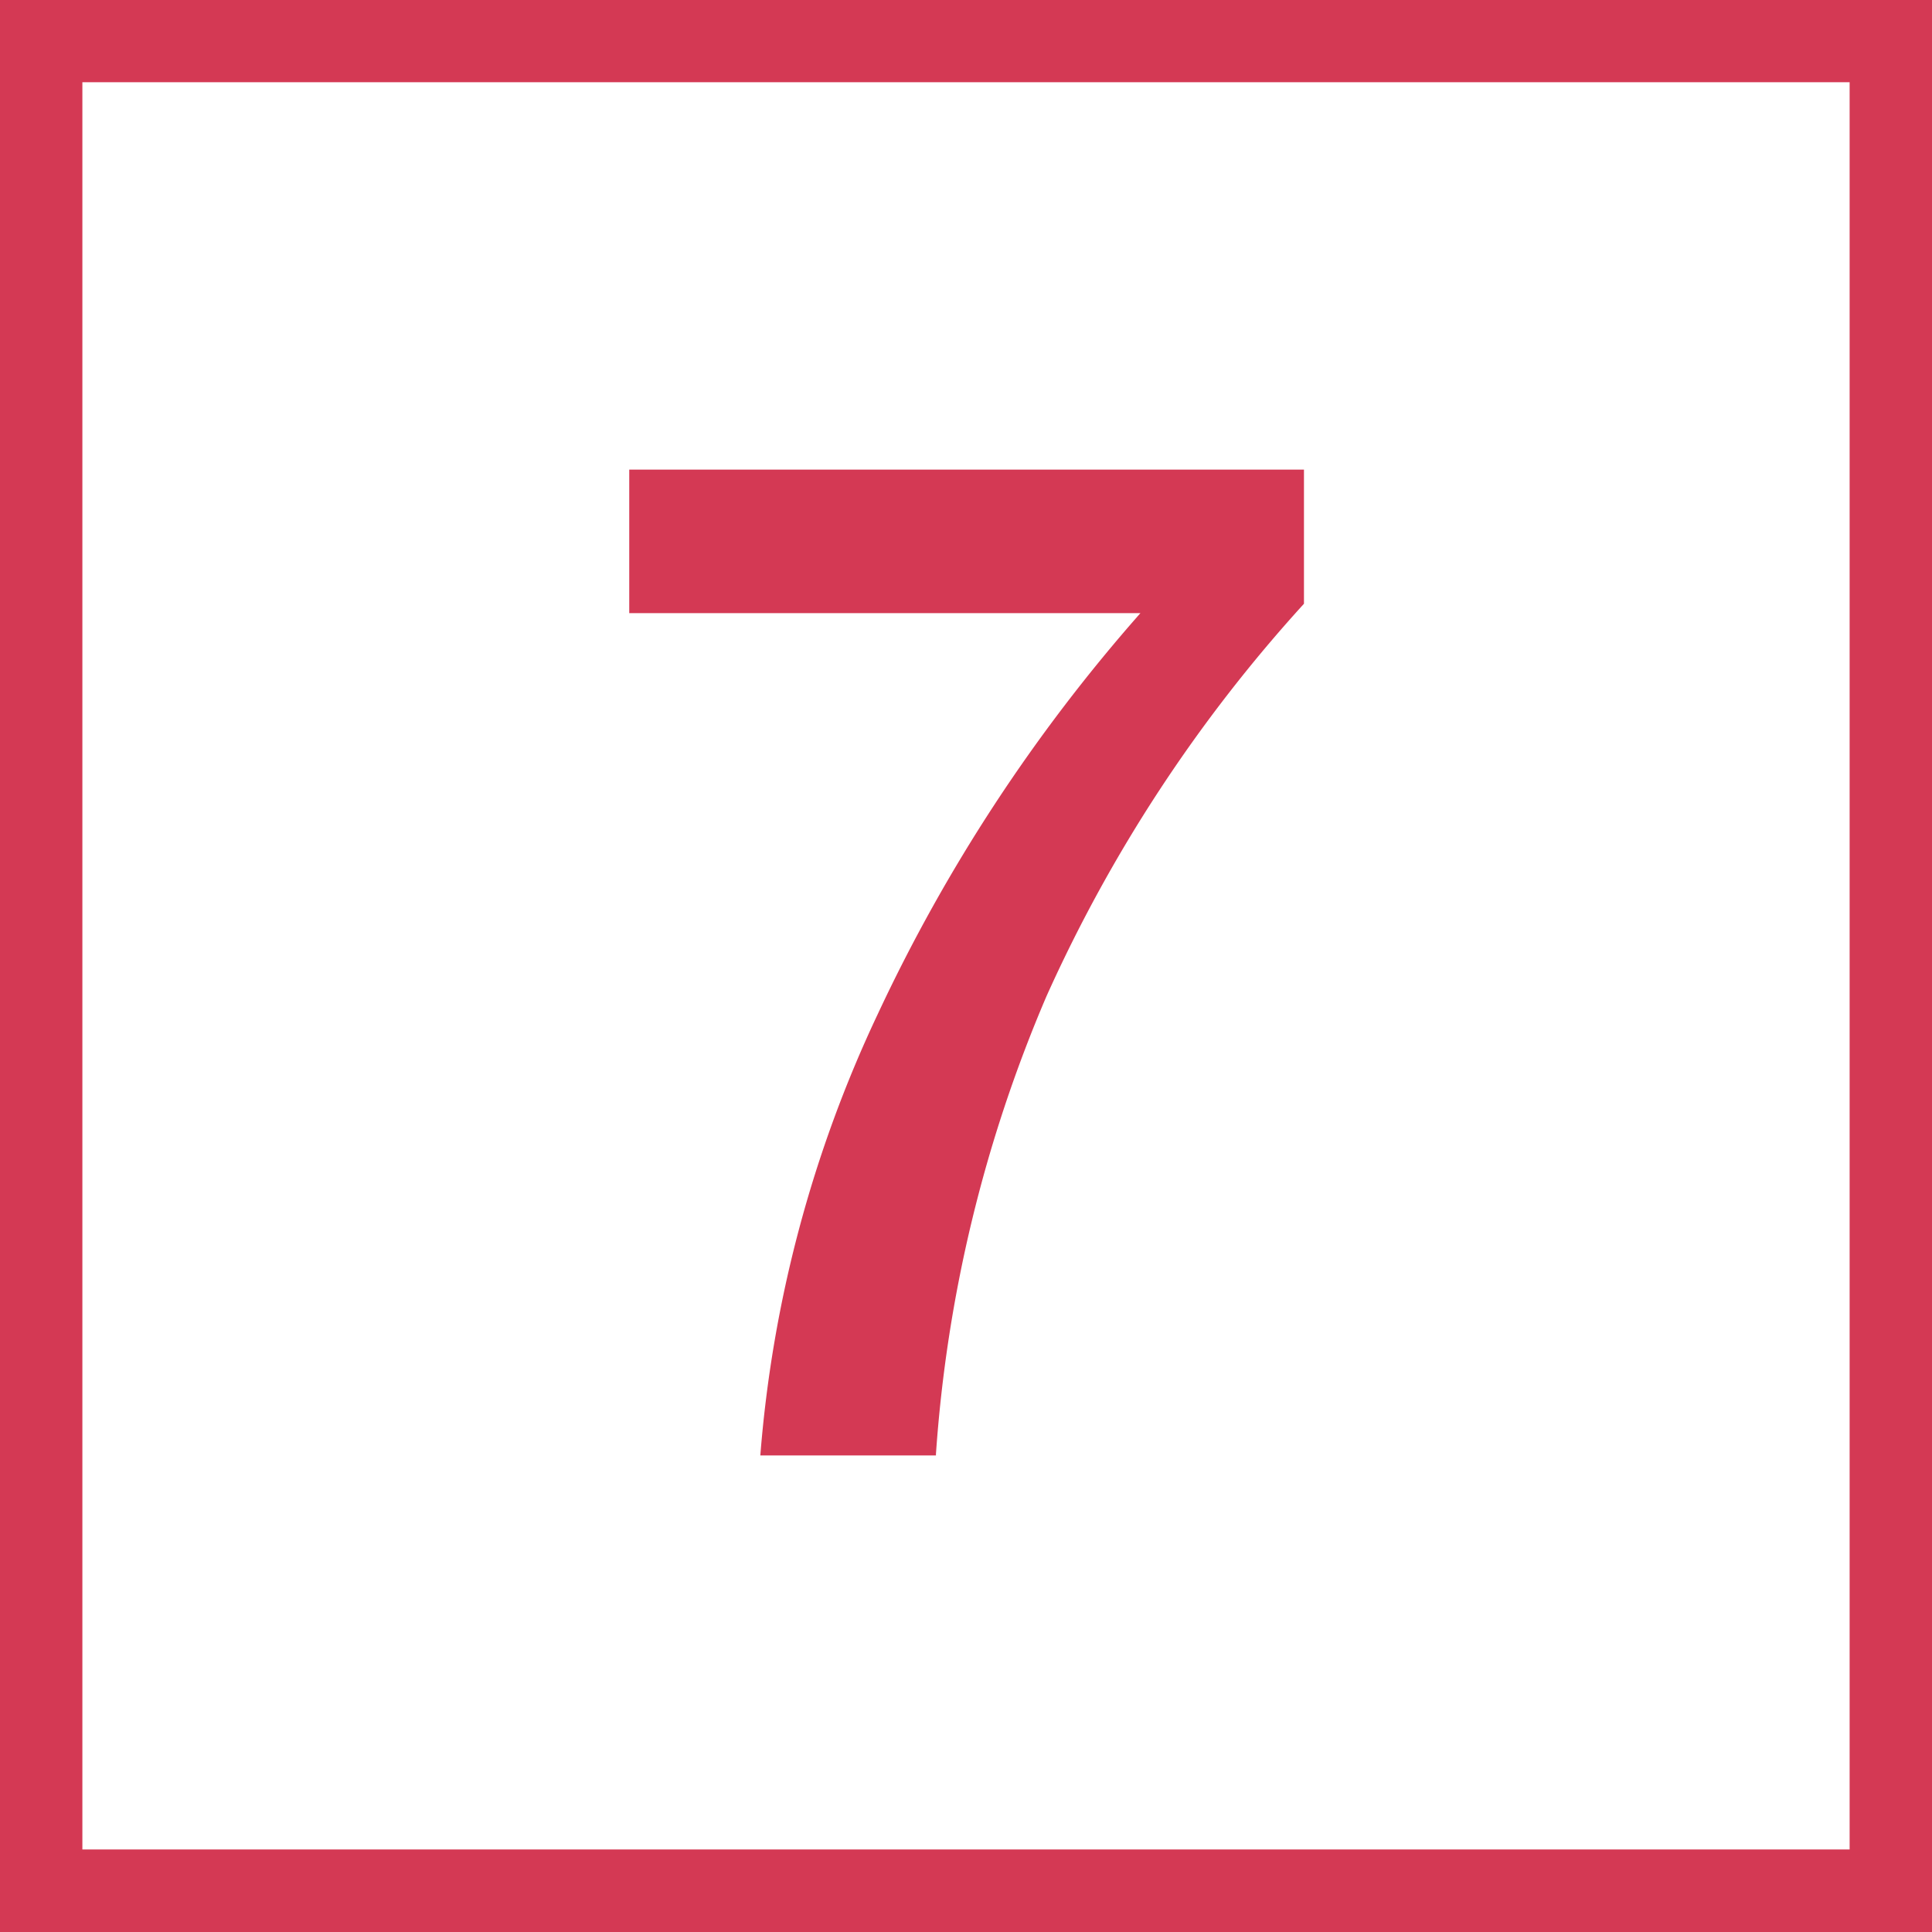
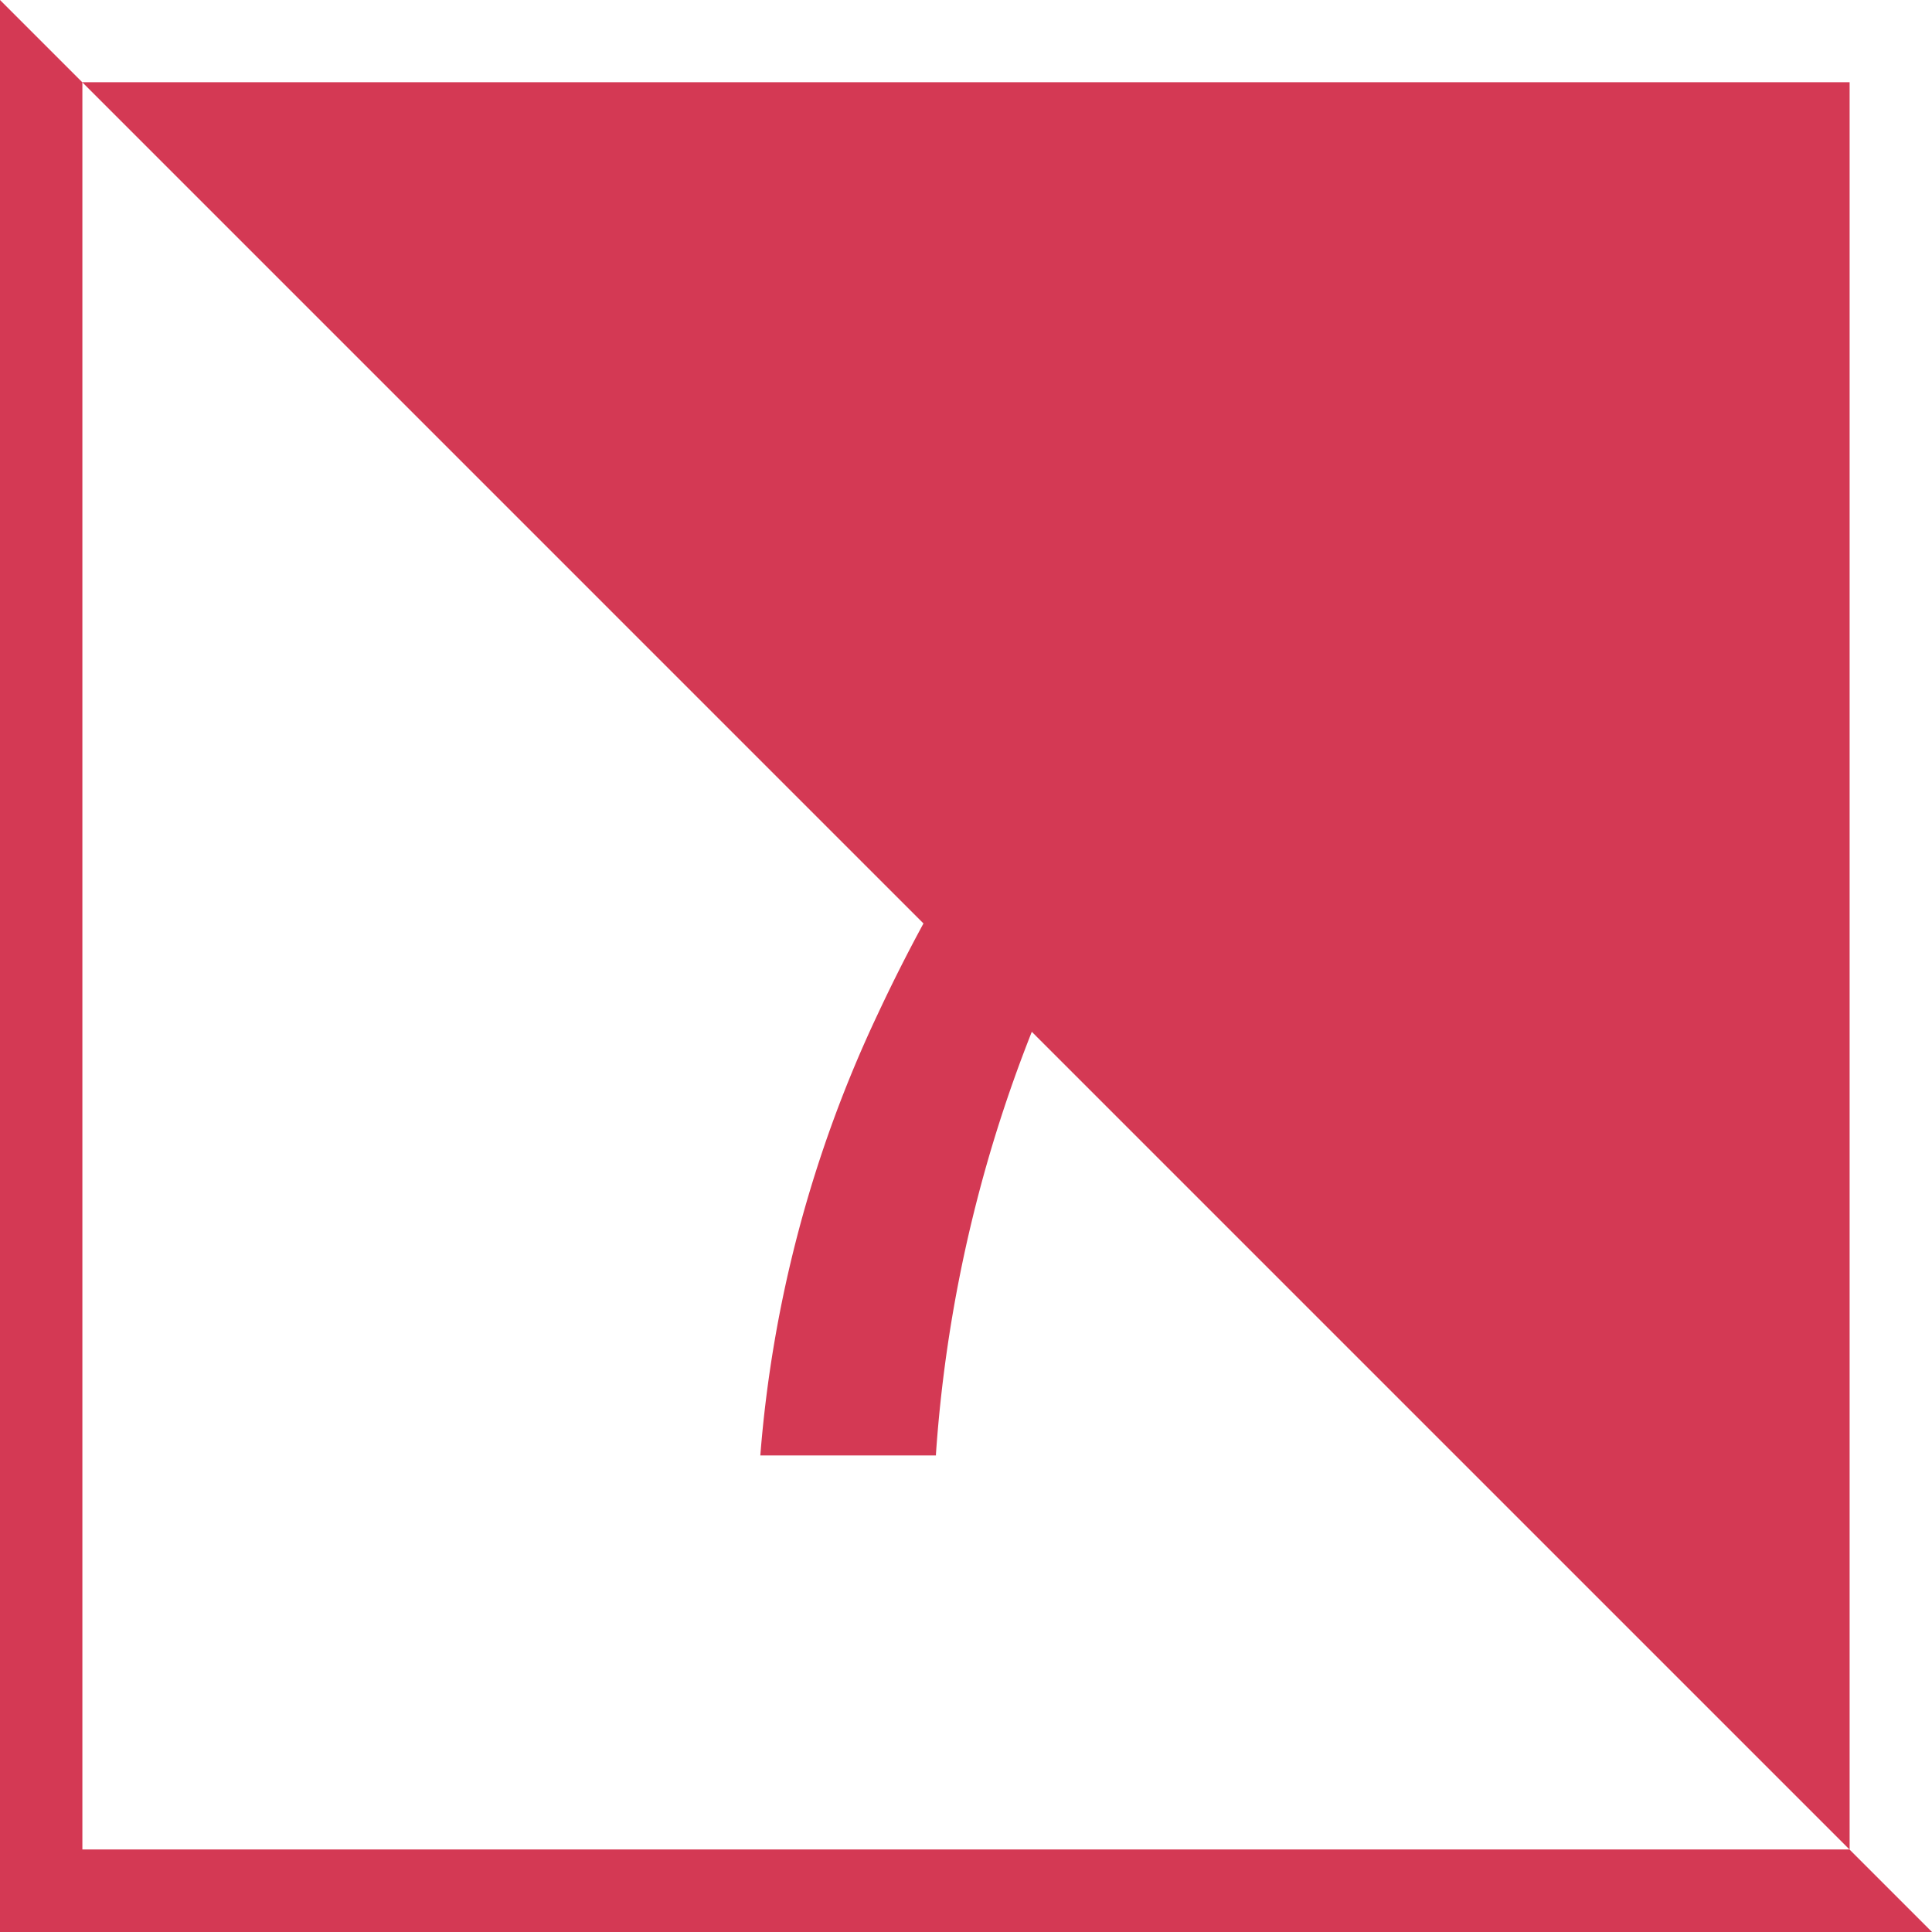
<svg xmlns="http://www.w3.org/2000/svg" id="Finals_for_7.0" data-name="Finals for 7.0" viewBox="0 0 144 144">
  <defs>
    <style>.cls-1{fill:#d43954;}</style>
  </defs>
-   <path class="cls-1" d="M97.19,35V45A111,111,0,0,0,78,74.25a104.94,104.94,0,0,0-8.24,34.13v.1H56.67a94.23,94.23,0,0,1,8.76-32.91A125.37,125.37,0,0,1,85,45.7H46.9V35ZM0,0V144H144V0ZM137.86,137.85H6.14V6.13H137.86Z" />
+   <path class="cls-1" d="M97.19,35V45A111,111,0,0,0,78,74.25a104.94,104.94,0,0,0-8.24,34.13v.1H56.67a94.23,94.23,0,0,1,8.76-32.91A125.37,125.37,0,0,1,85,45.7H46.9V35ZM0,0V144H144ZM137.86,137.85H6.14V6.13H137.86Z" />
</svg>